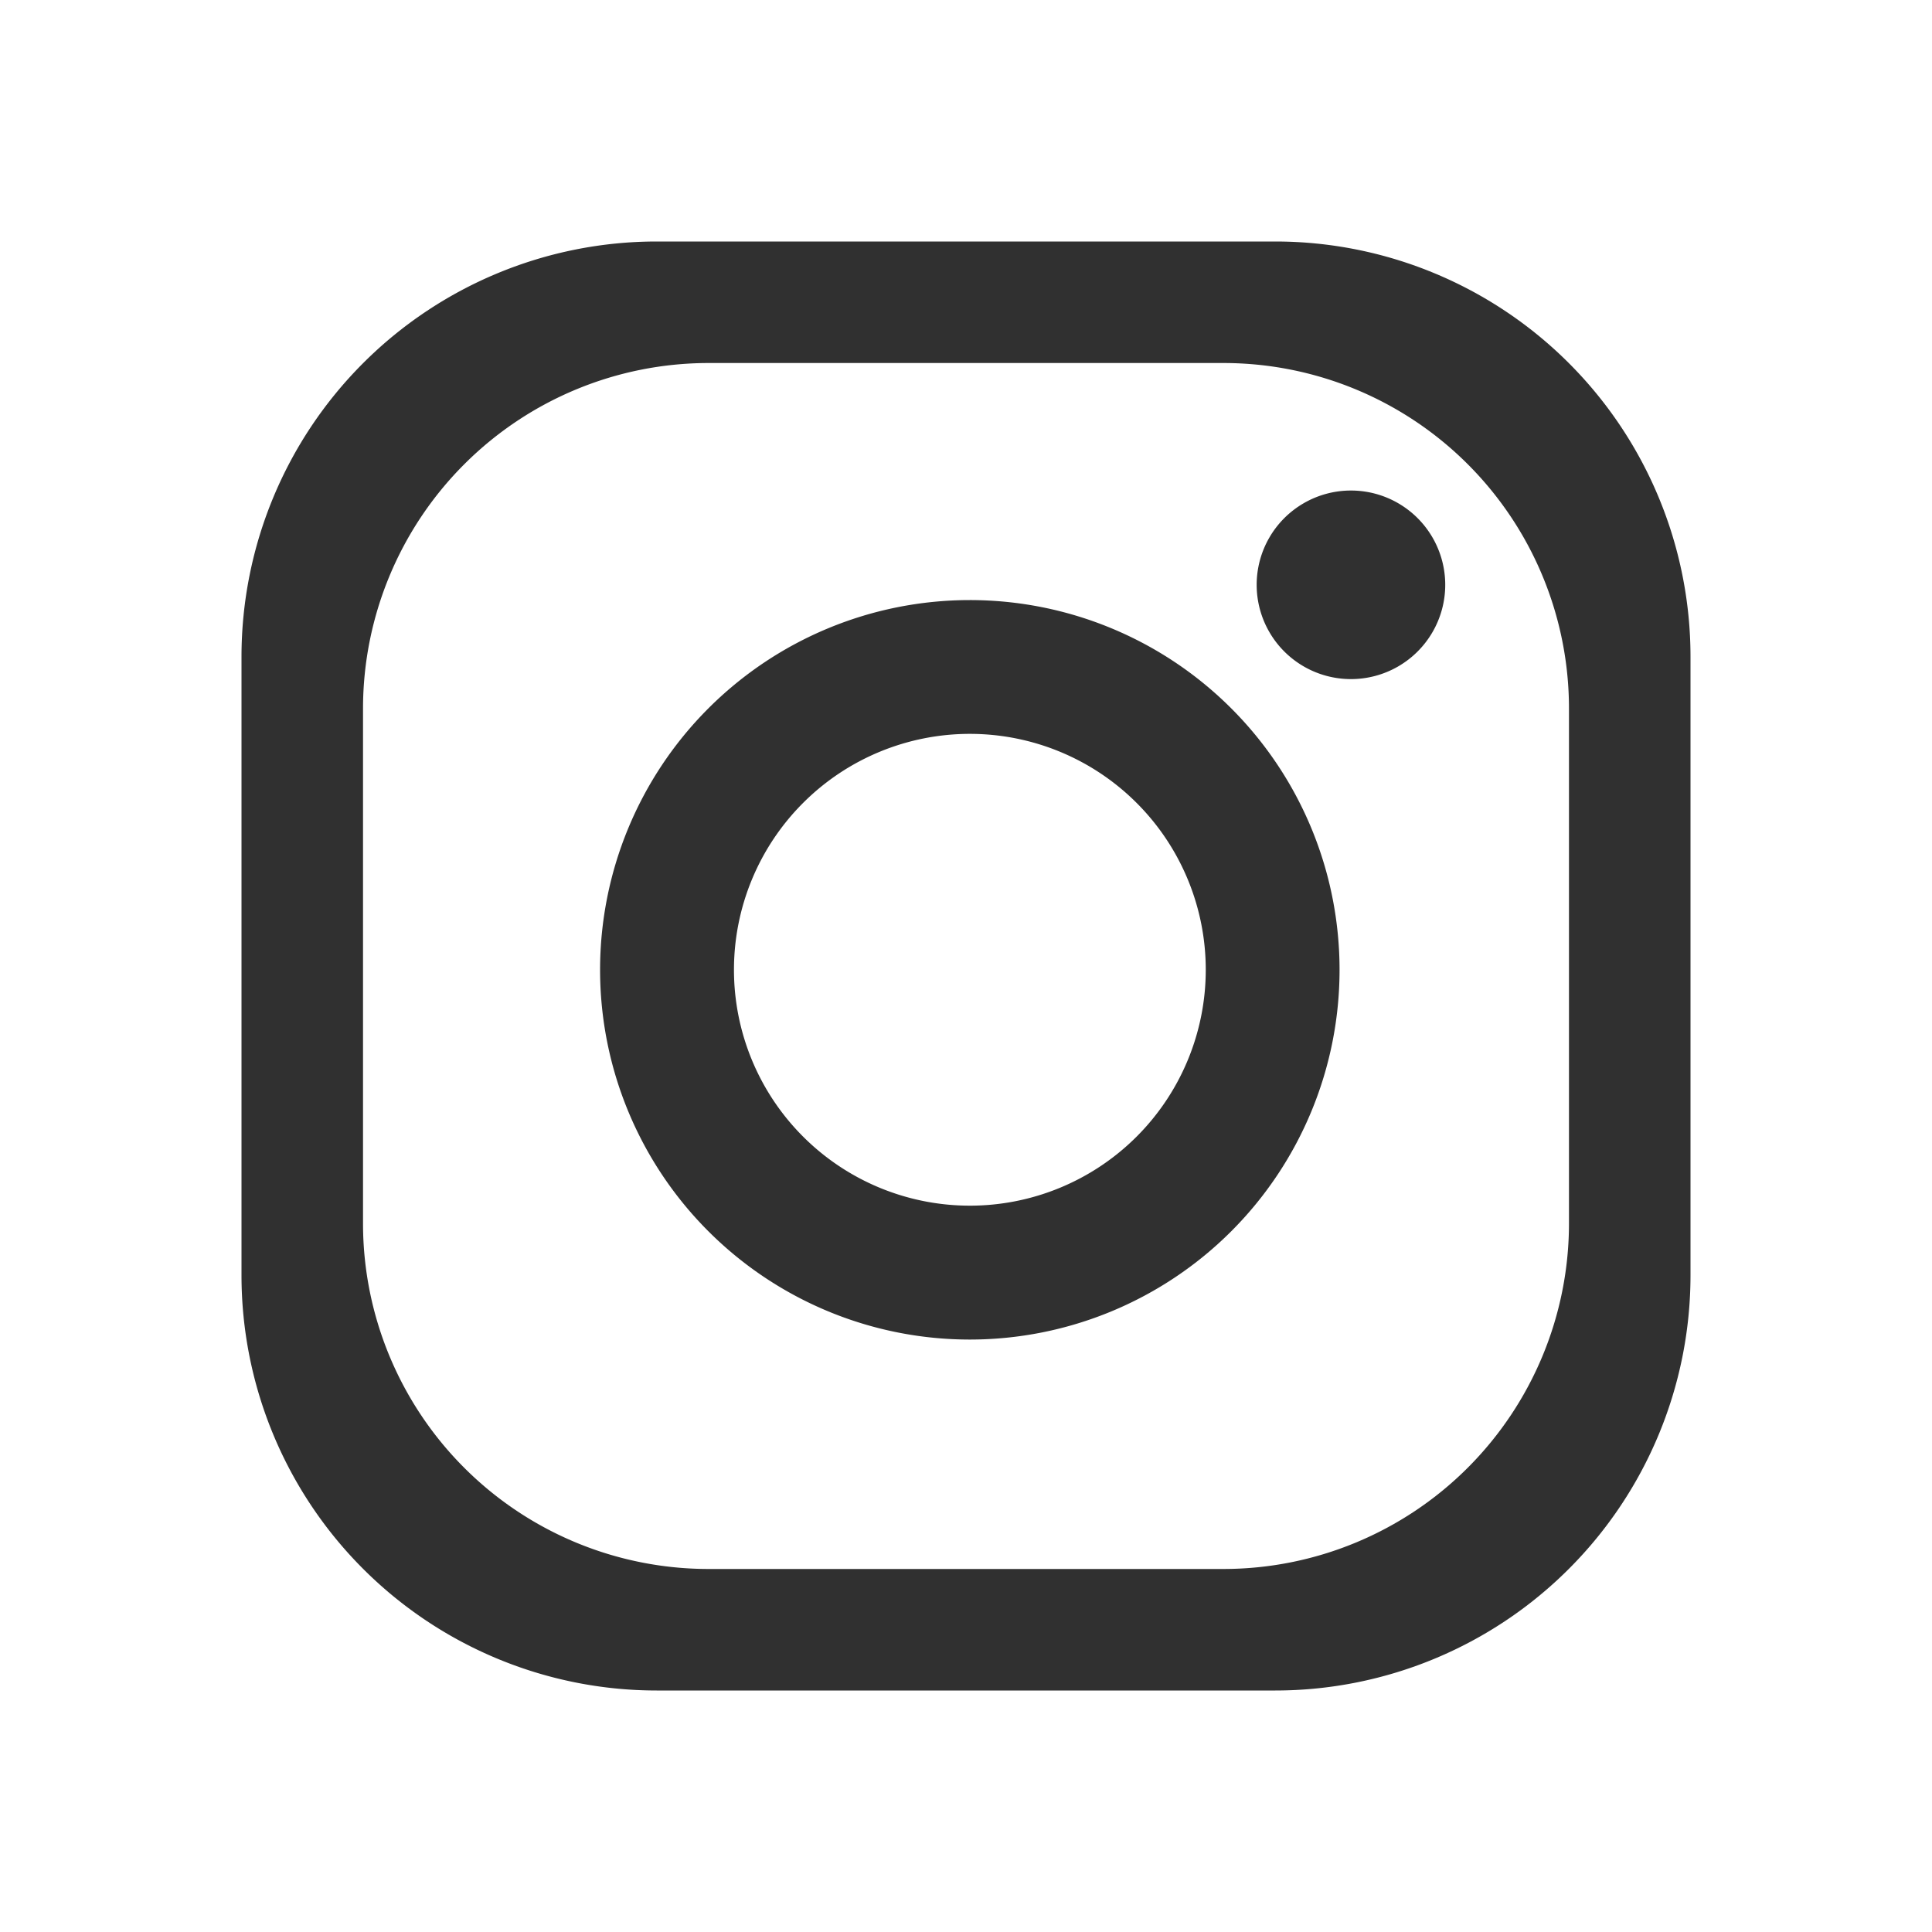
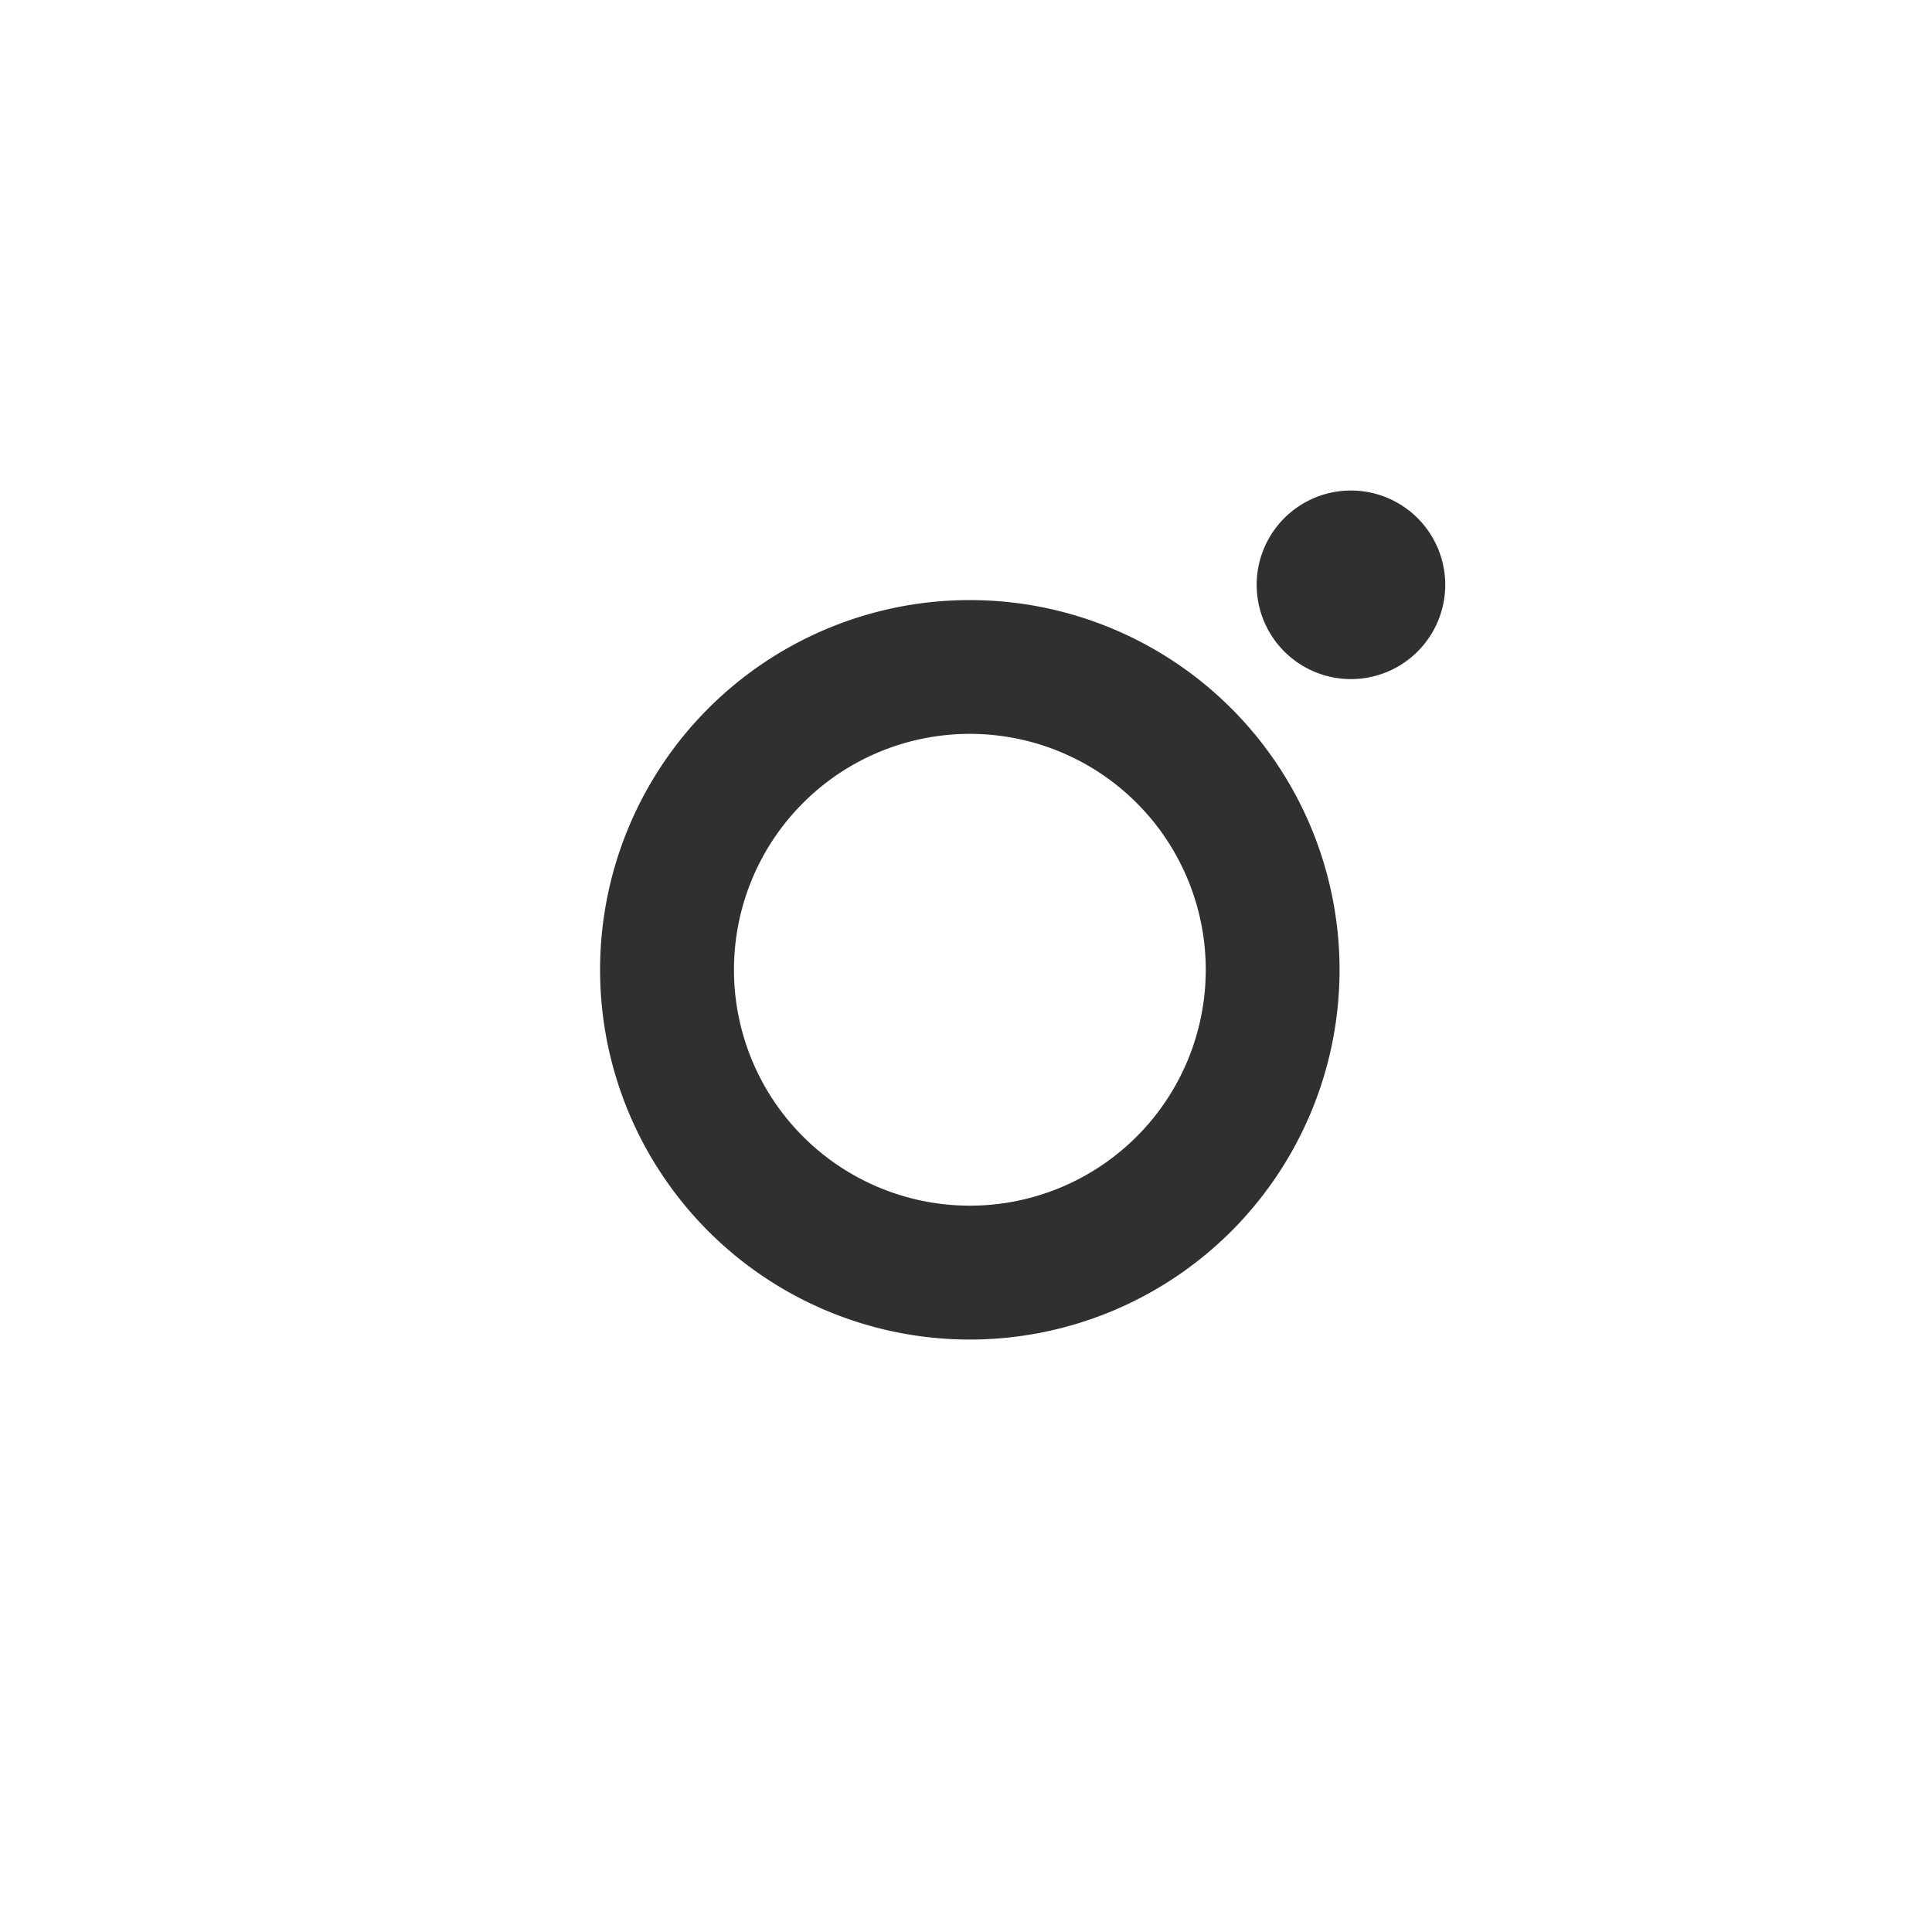
<svg xmlns="http://www.w3.org/2000/svg" width="20" height="20" viewBox="0 0 20 20">
-   <path fill="none" d="M0 0h20v20H0z" />
  <g fill="#303030">
-     <path d="M13.202 2.5H6.798A4.299 4.299 0 0 0 2.5 6.798v6.404A4.299 4.299 0 0 0 6.798 17.5h6.404a4.299 4.299 0 0 0 4.298-4.298V6.798A4.299 4.299 0 0 0 13.202 2.5m3.04 10.165a3.578 3.578 0 0 1-3.577 3.577h-5.33a3.577 3.577 0 0 1-3.577-3.577v-5.33a3.578 3.578 0 0 1 3.577-3.577h5.33a3.577 3.577 0 0 1 3.577 3.577v5.33z" />
    <path d="M10.038 6.212a3.827 3.827 0 1 0 .003 7.655 3.827 3.827 0 0 0-.003-7.655m0 6.269a2.442 2.442 0 1 1 .004-4.884 2.442 2.442 0 0 1-.004 4.884m2.971-6.427a.976.976 0 1 1 1.952 0 .976.976 0 0 1-1.952 0" />
  </g>
</svg>